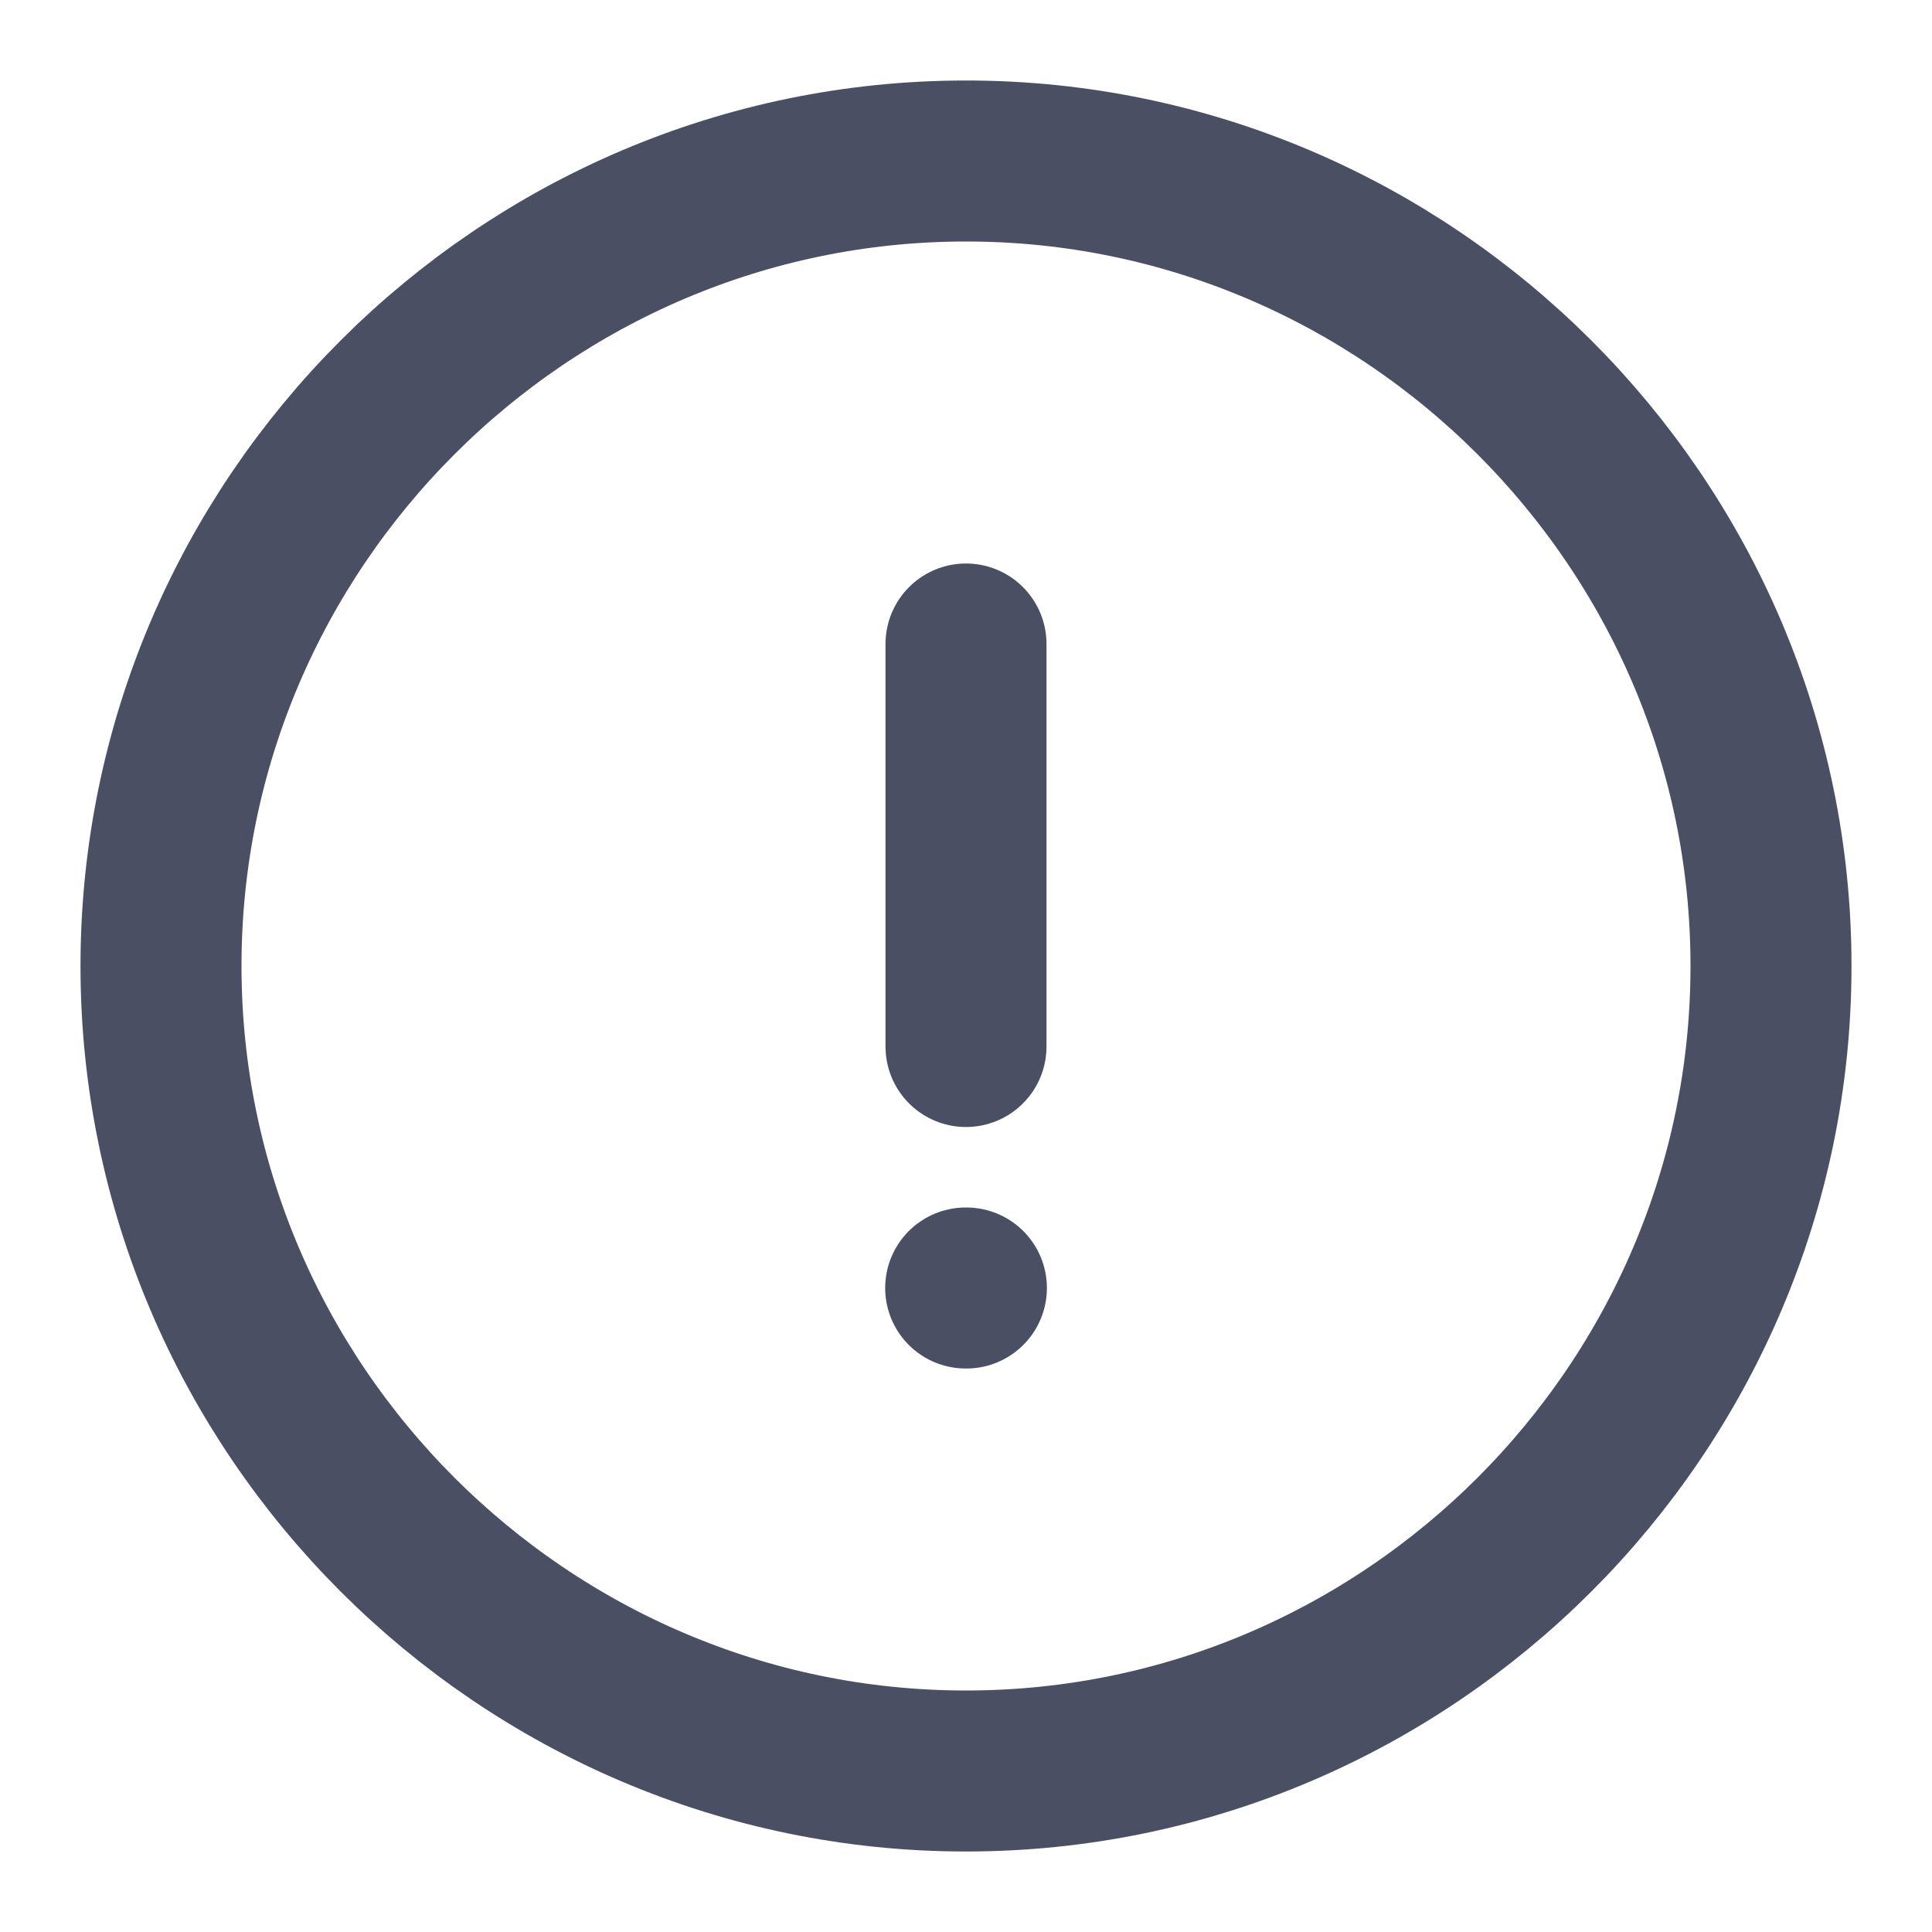
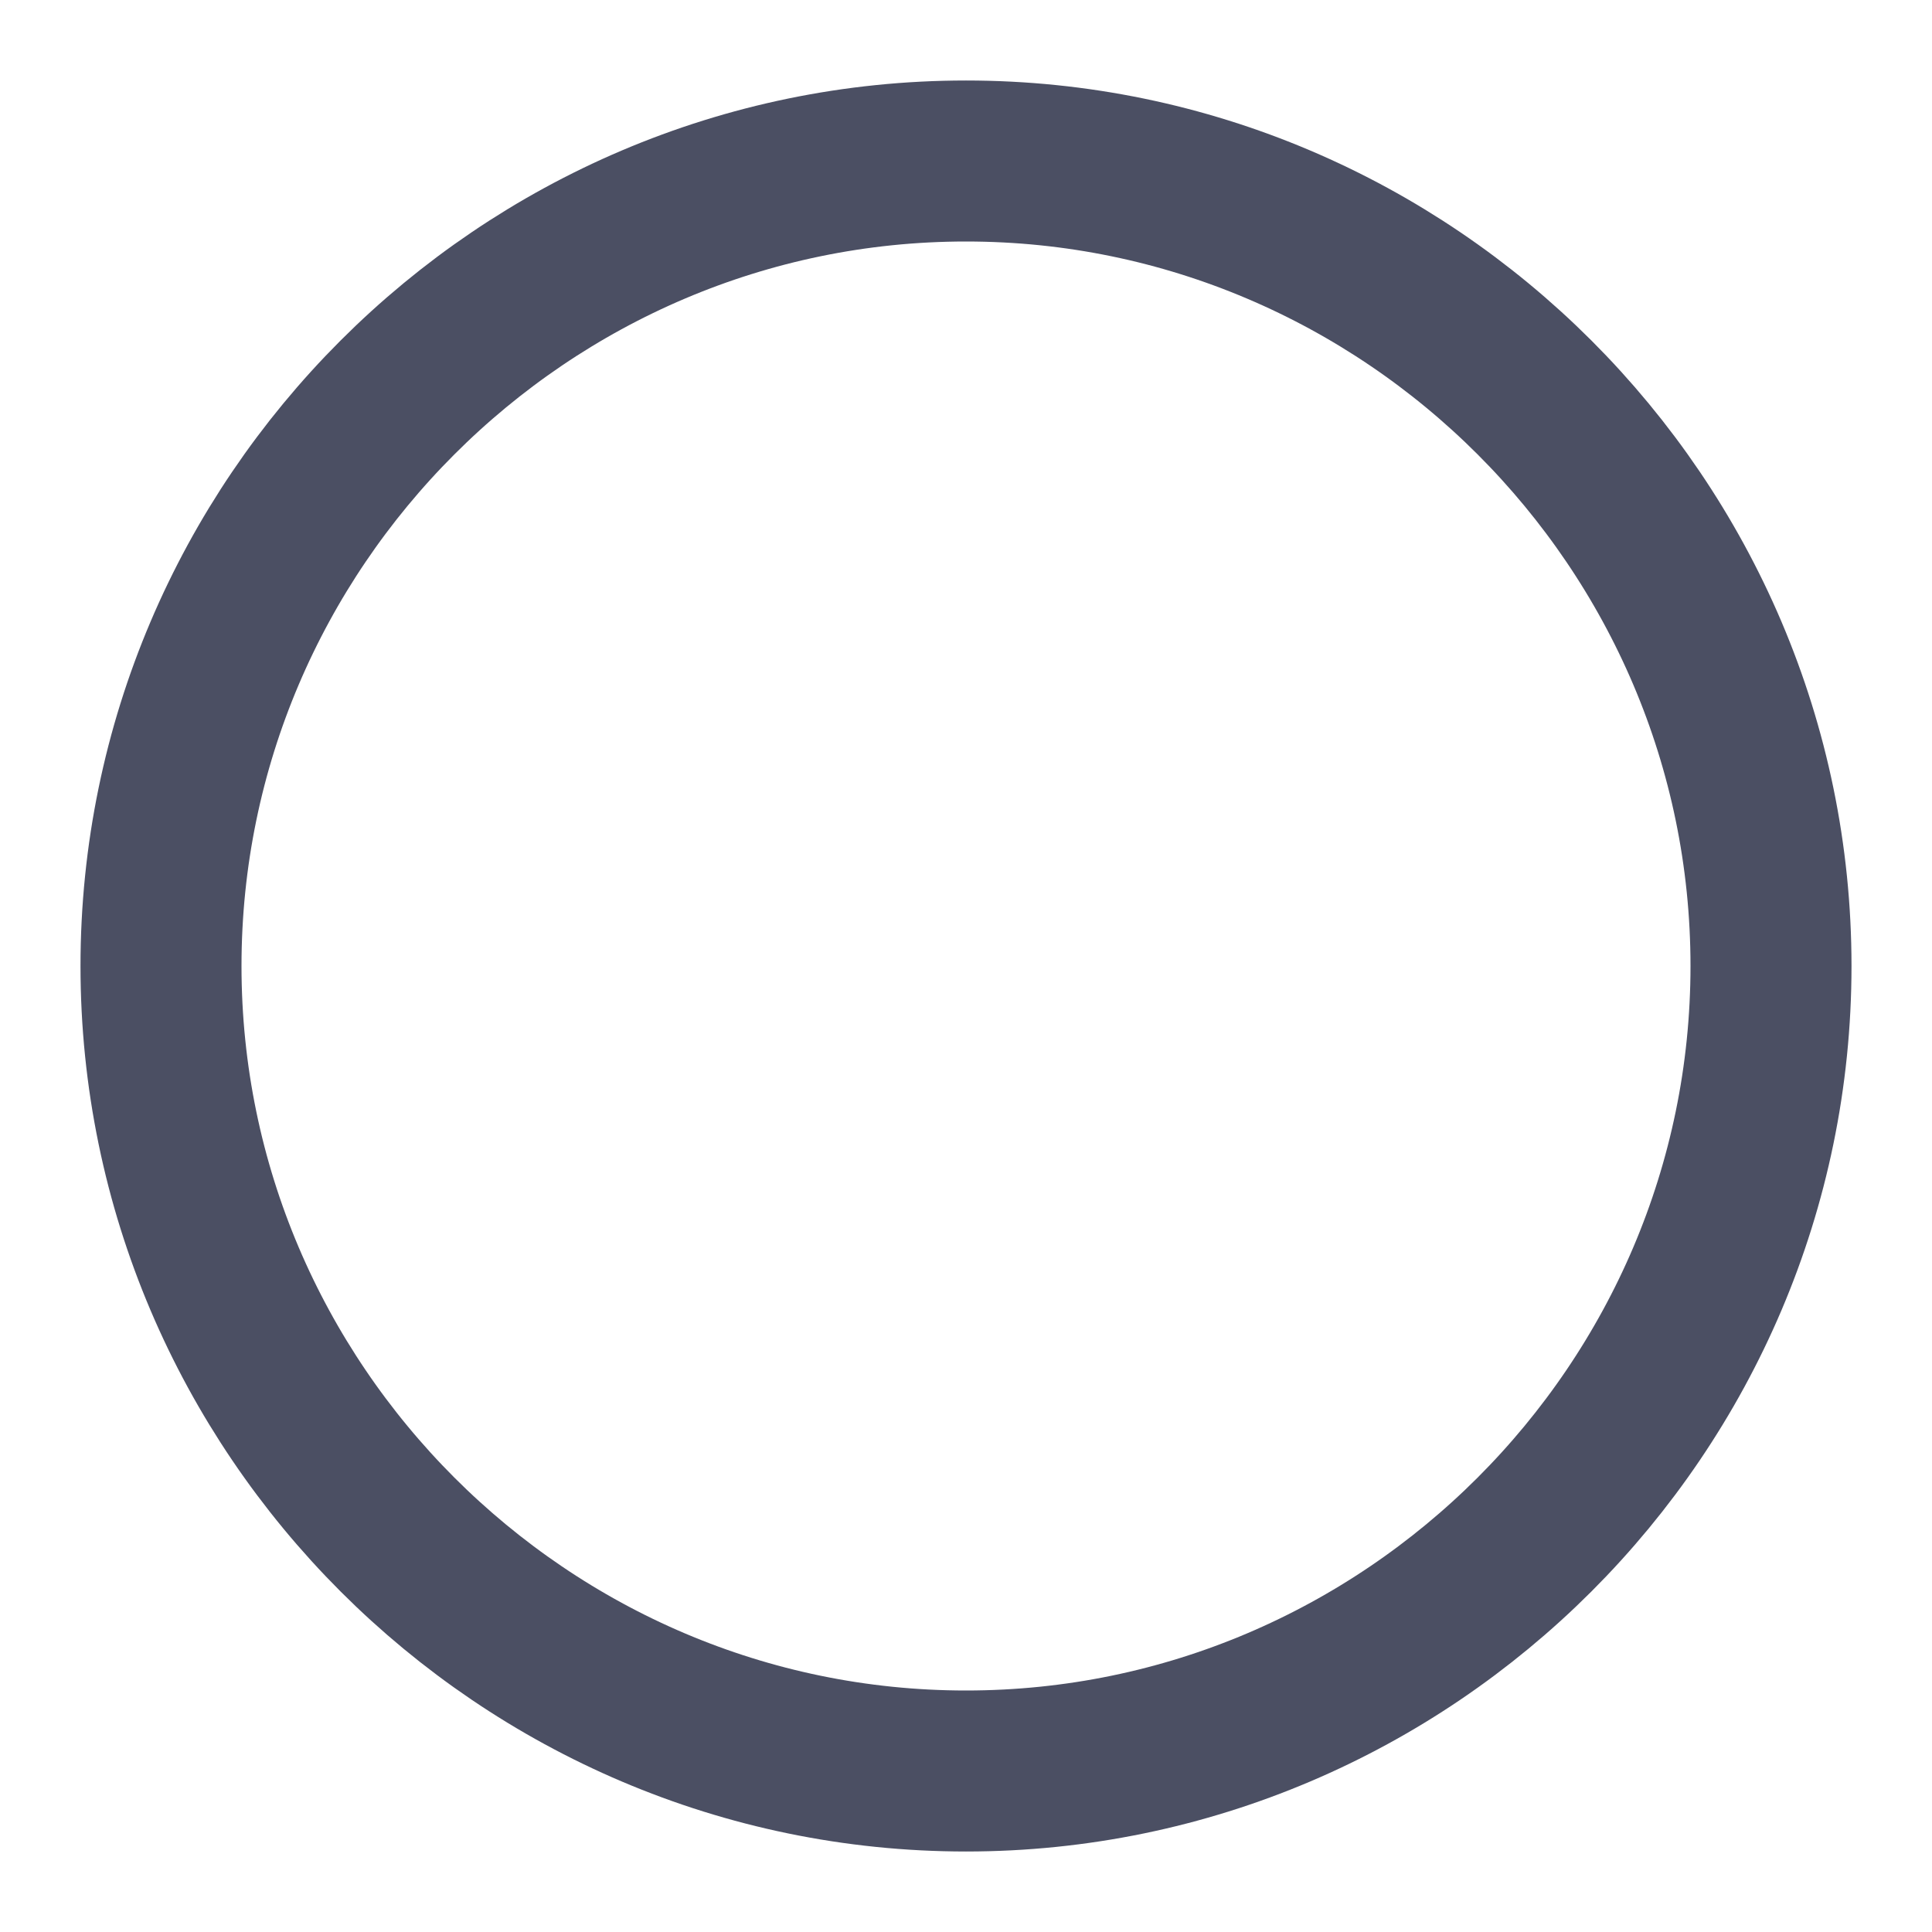
<svg xmlns="http://www.w3.org/2000/svg" width="24" height="24" viewBox="0 0 24 24" fill="none">
  <path d="M12 22C17.5 22 22 17.5 22 12C22 6.5 17.5 2 12 2C6.5 2 2 6.5 2 12C2 17.5 6.5 22 12 22Z" stroke="#4B4F63" stroke-width="2" stroke-linecap="round" stroke-linejoin="round" />
-   <path d="M12 8V13" stroke="#4B4F63" stroke-width="2" stroke-linecap="round" stroke-linejoin="round" />
-   <path d="M11.996 16H12.005" stroke="#4B4F63" stroke-width="2" stroke-linecap="round" stroke-linejoin="round" />
</svg>